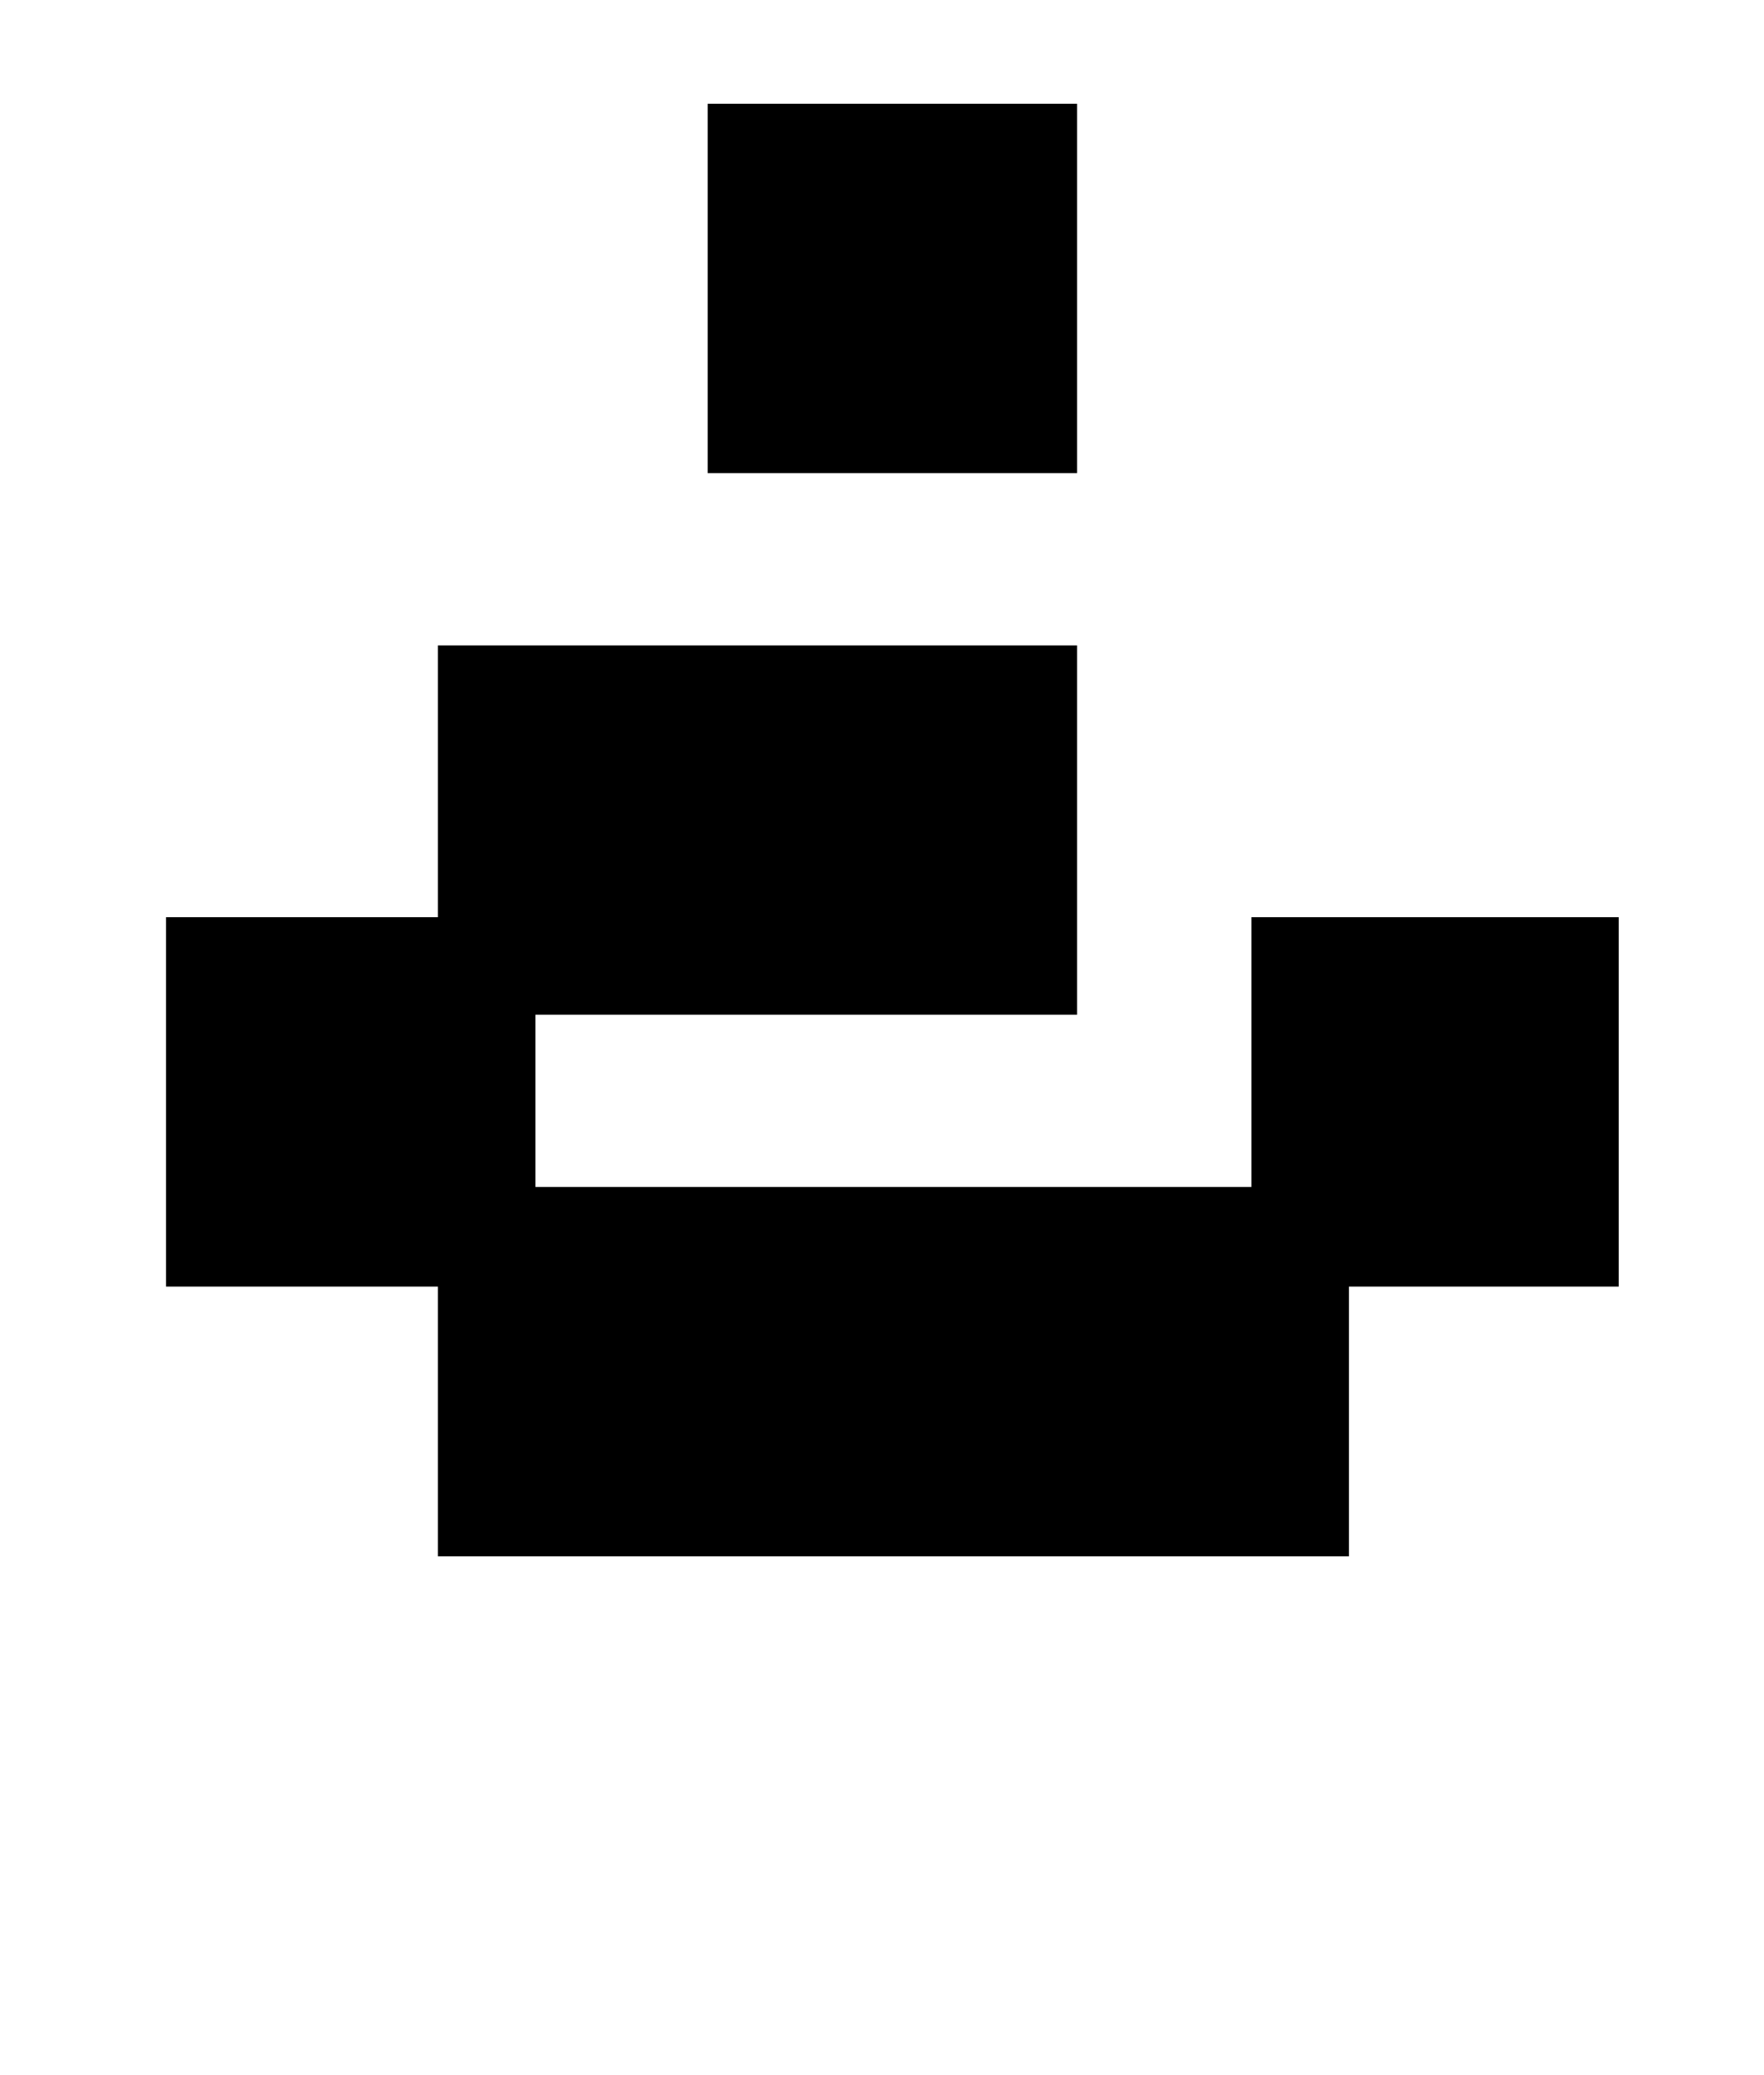
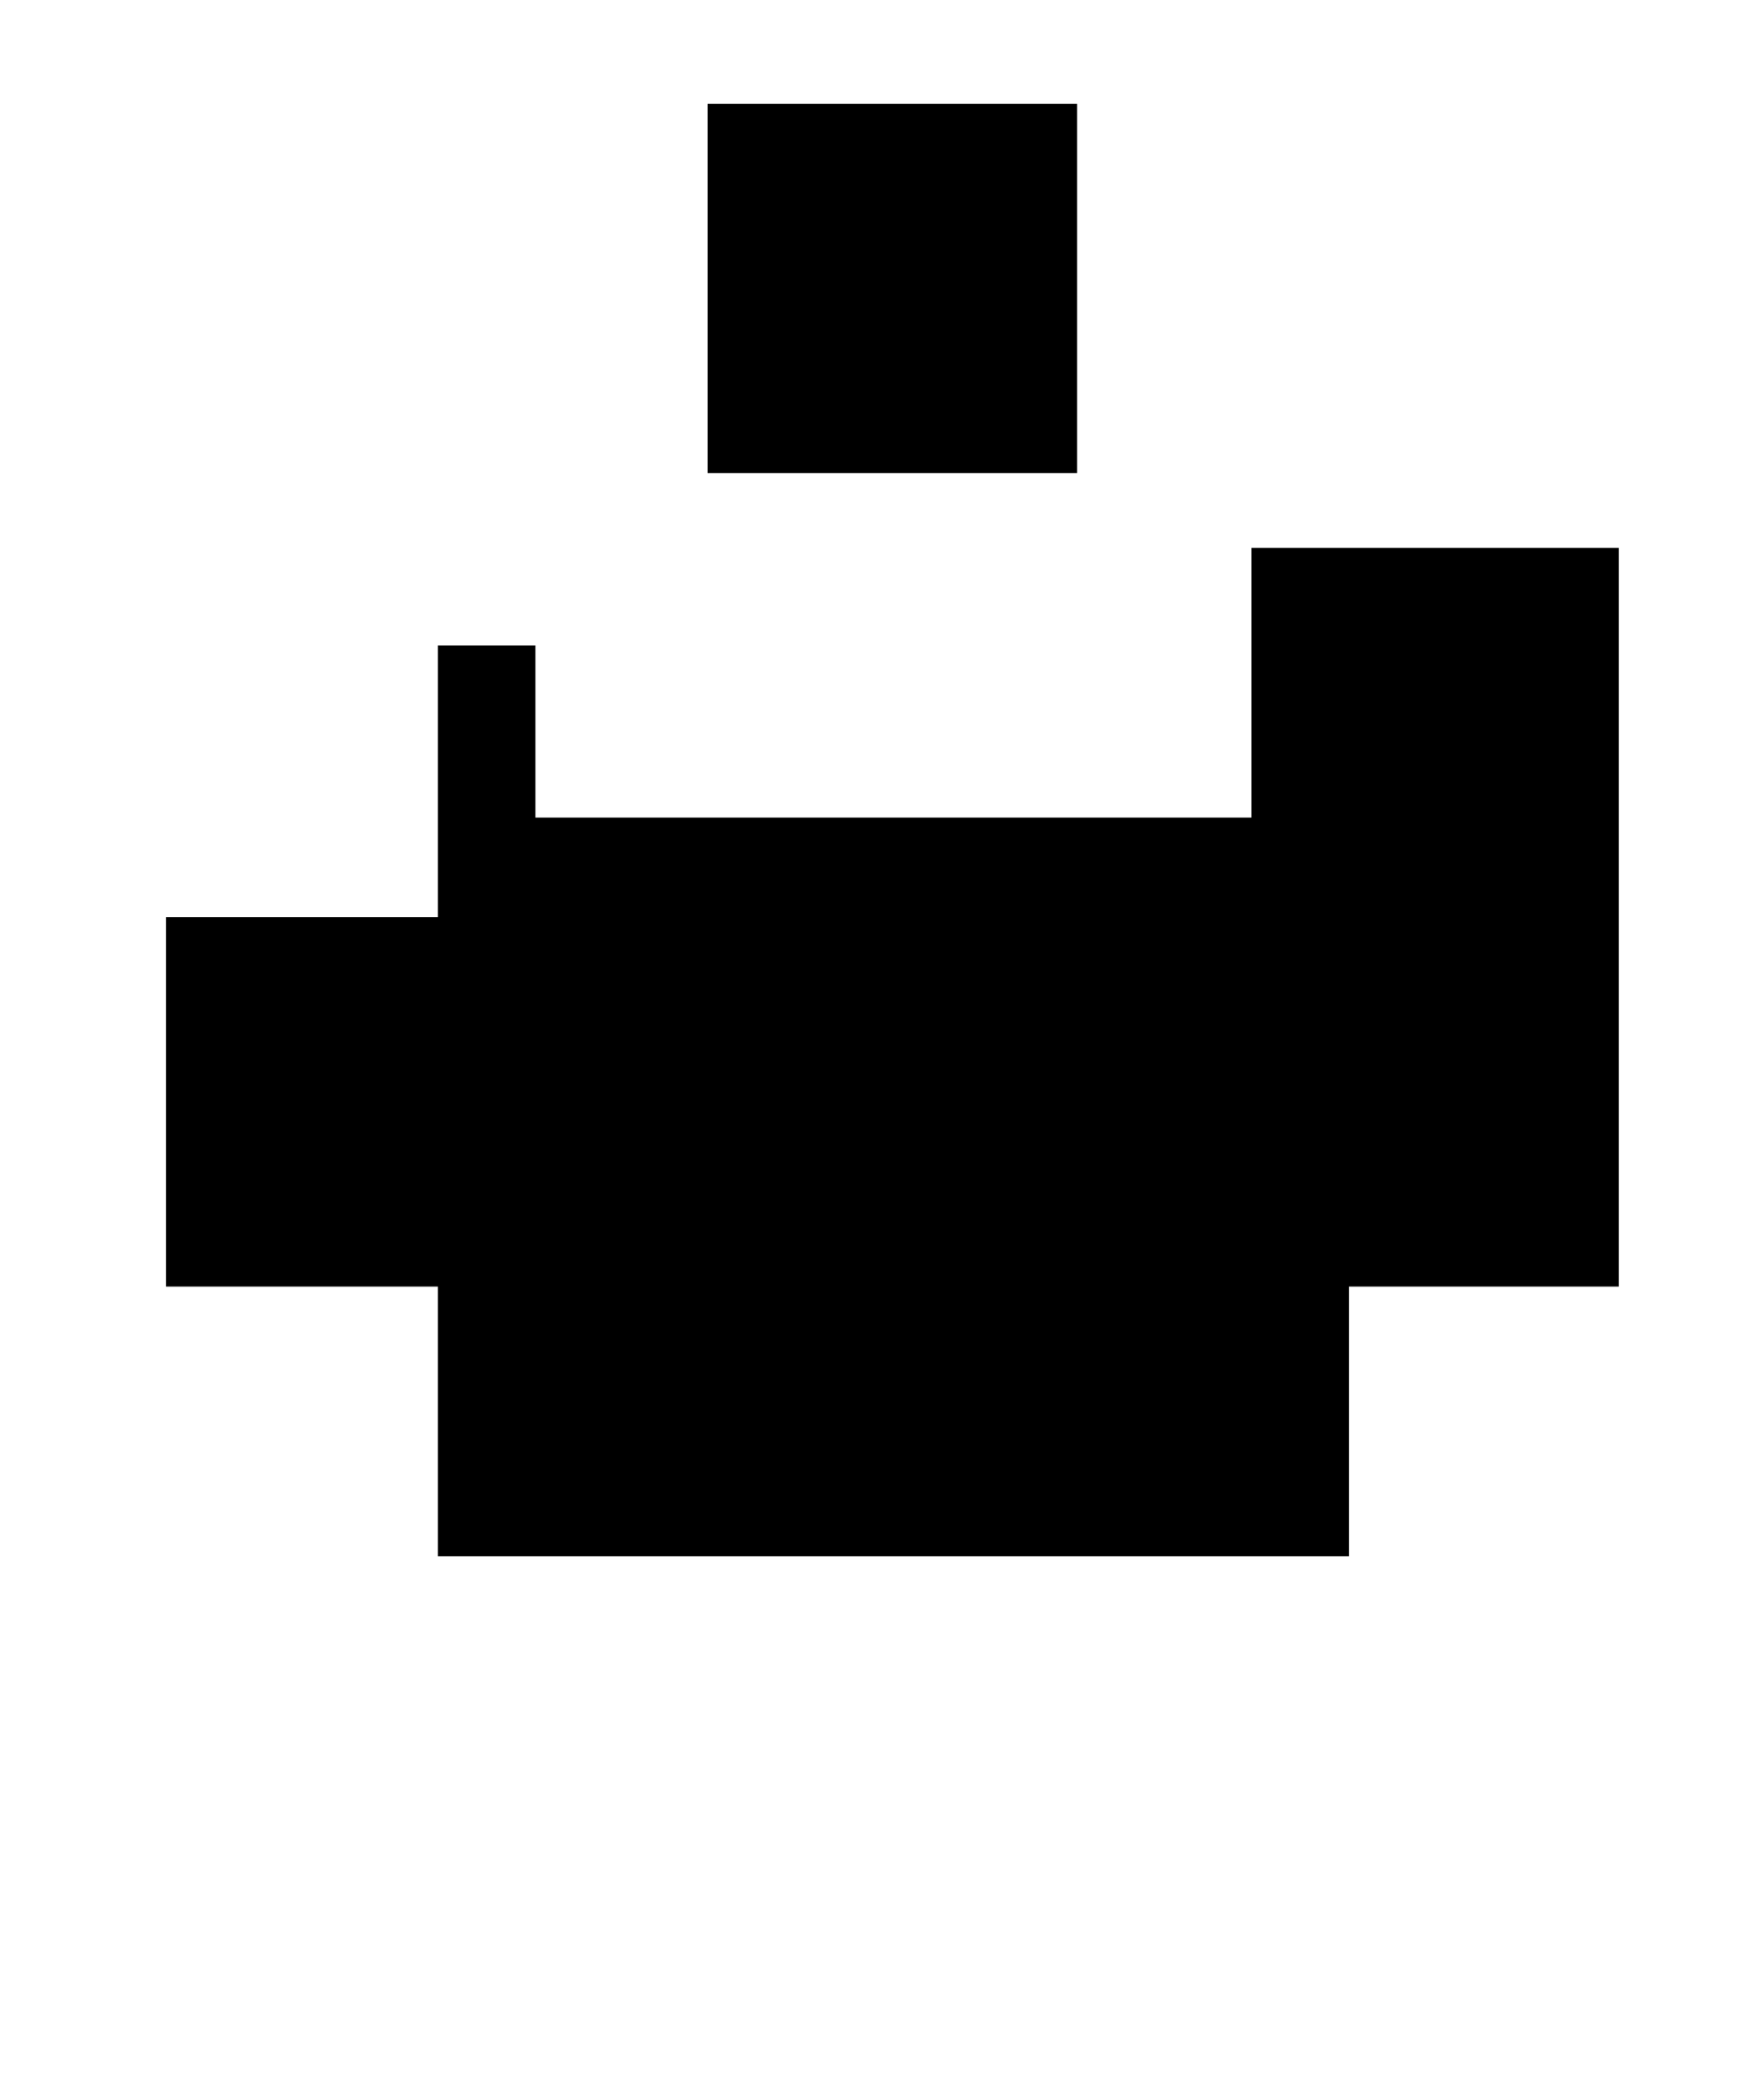
<svg xmlns="http://www.w3.org/2000/svg" version="1.1" viewBox="-10 0 850 1000">
-   <path fill="currentColor" d="M770 442v178h-130v130h-439v-130h-131v-178h131v-131h308v178h-261v83h345v-130h177zM509 50v178h-178v-178h178z" />
+   <path fill="currentColor" d="M770 442v178h-130v130h-439v-130h-131v-178h131v-131h308h-261v83h345v-130h177zM509 50v178h-178v-178h178z" />
</svg>